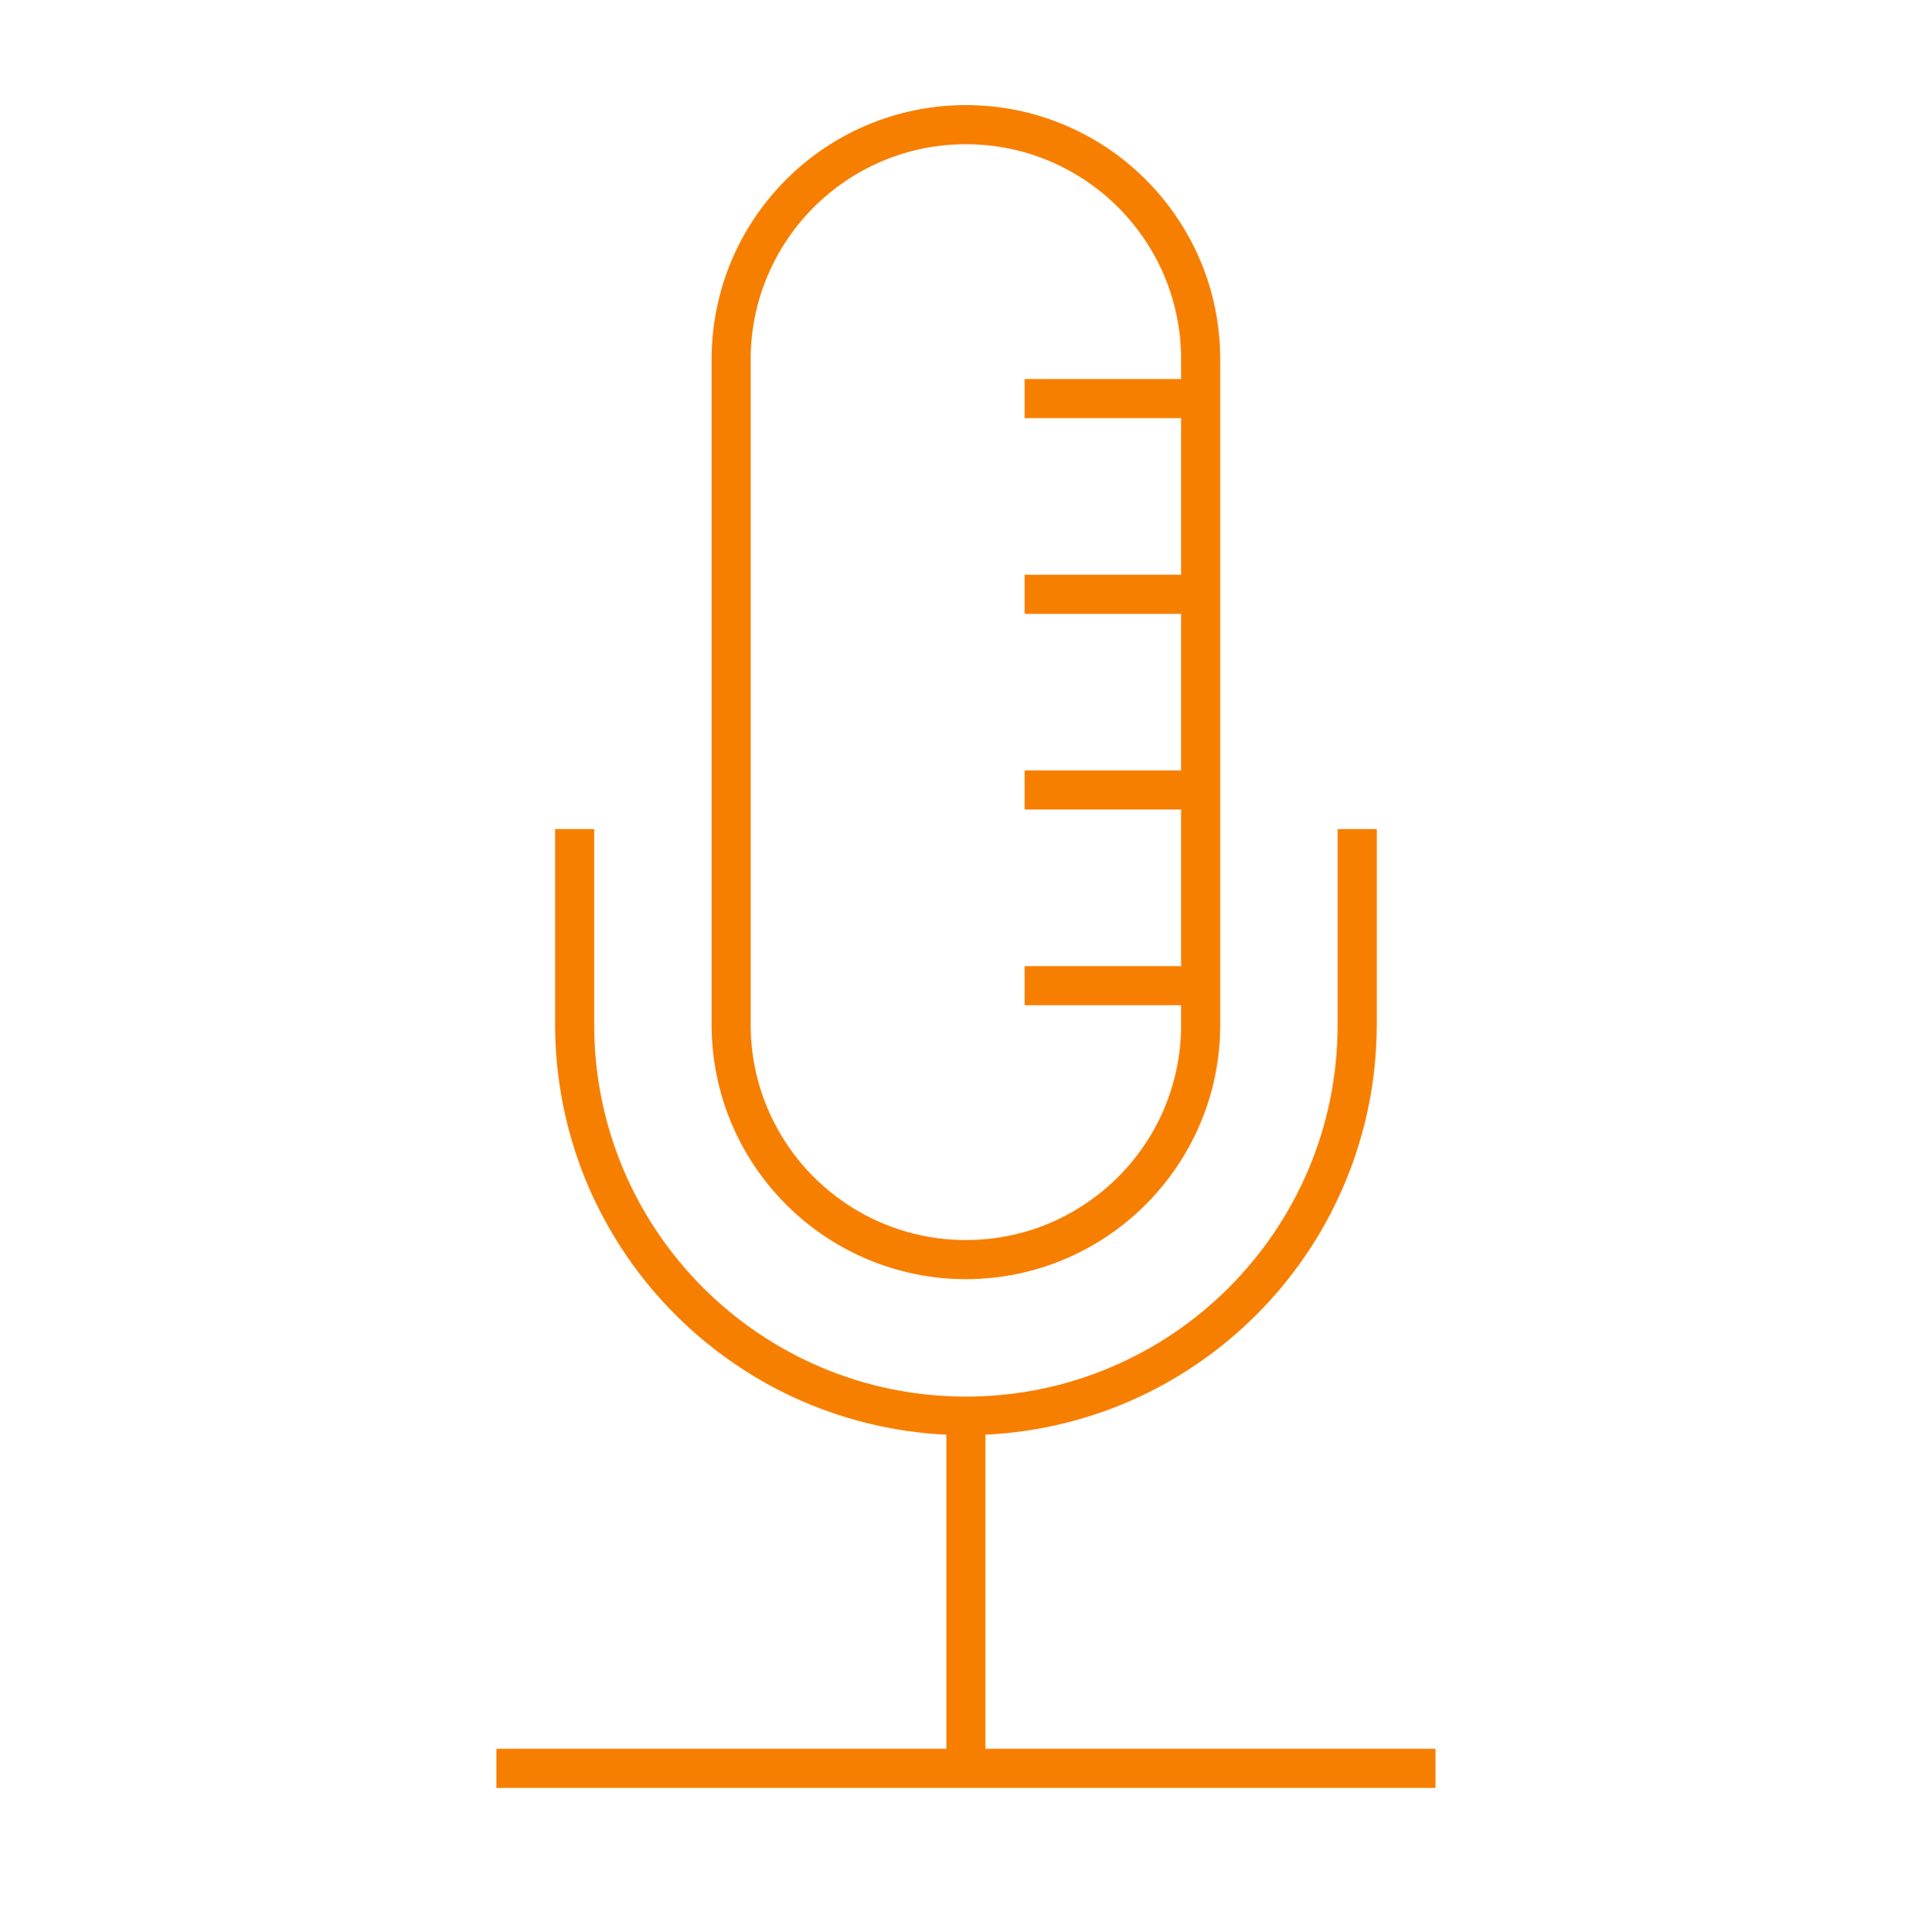
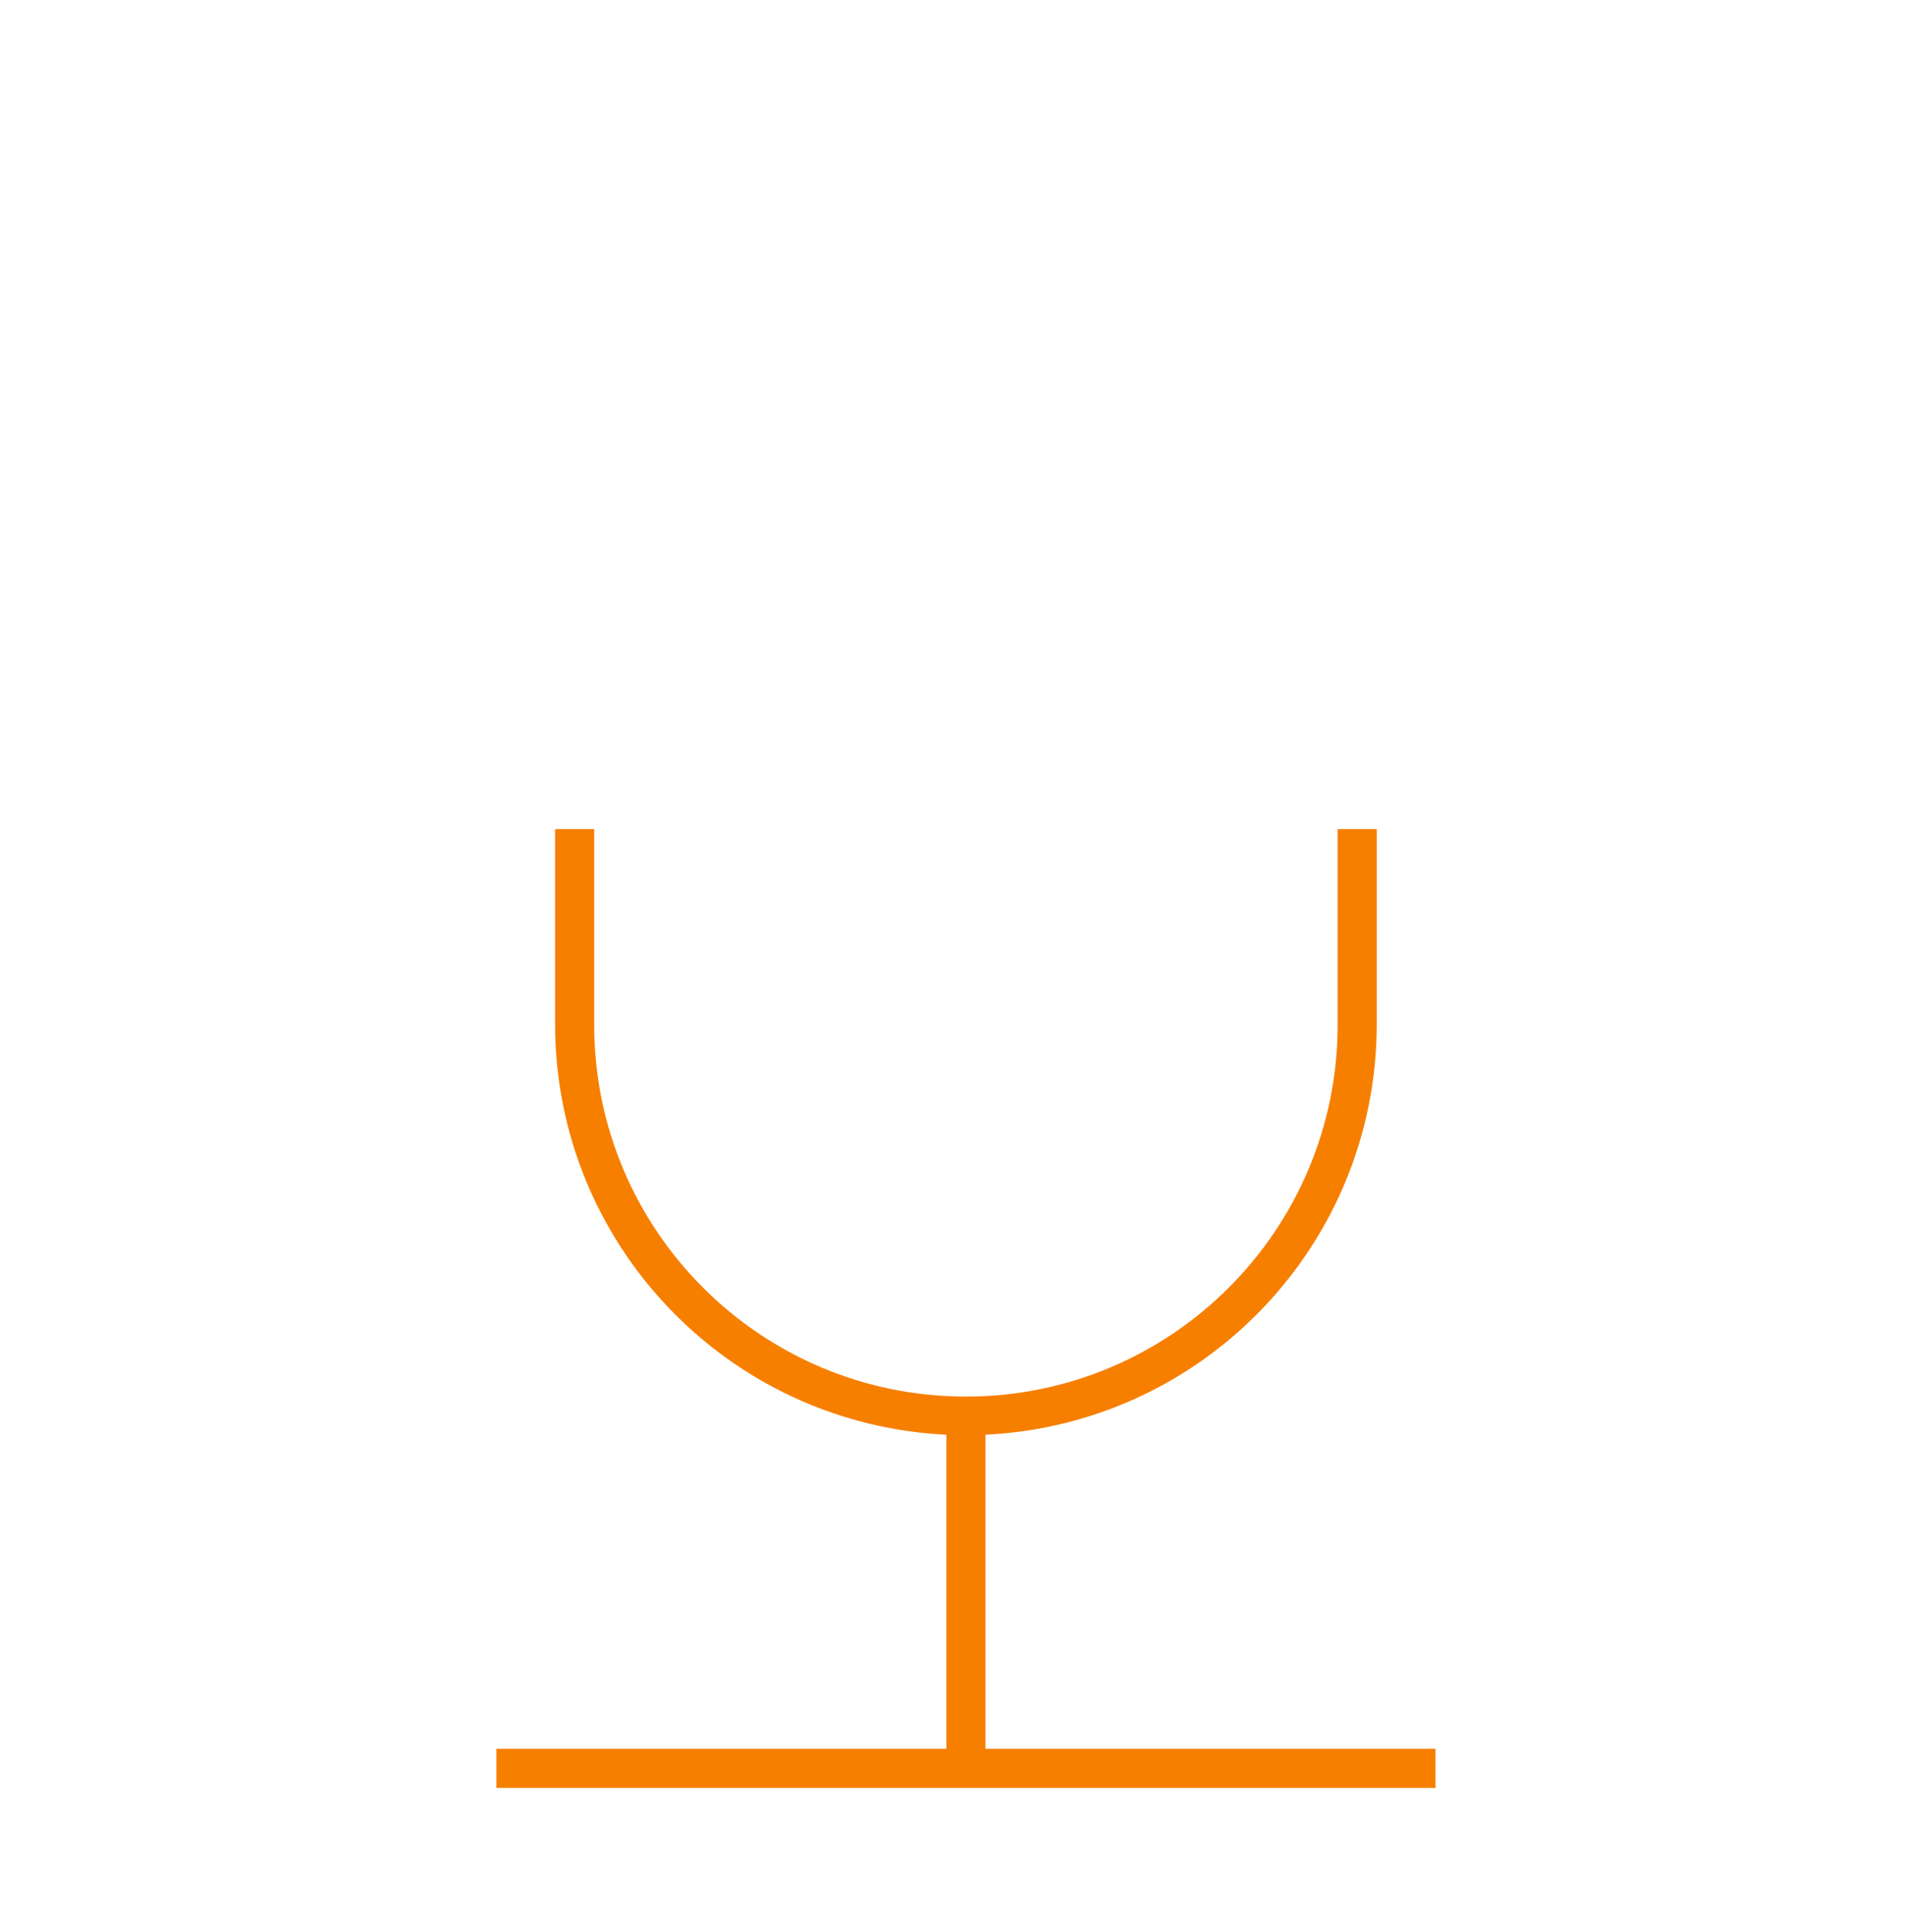
<svg xmlns="http://www.w3.org/2000/svg" width="71" height="72" xml:space="preserve" overflow="hidden">
  <g transform="translate(-394 -216)">
    <g>
      <g>
        <g>
          <g>
-             <path d="M430 263.667C435.233 263.661 439.473 259.42 439.479 254.188L439.479 229.396C439.479 224.161 435.235 219.917 430 219.917 424.765 219.917 420.521 224.161 420.521 229.396L420.521 254.188C420.527 259.42 424.767 263.661 430 263.667ZM421.979 229.396C421.979 224.966 425.57 221.375 430 221.375 434.43 221.375 438.021 224.966 438.021 229.396L438.021 230.125 432.188 230.125 432.188 231.583 438.021 231.583 438.021 237.417 432.188 237.417 432.188 238.875 438.021 238.875 438.021 244.708 432.188 244.708 432.188 246.167 438.021 246.167 438.021 252 432.188 252 432.188 253.458 438.021 253.458 438.021 254.188C438.021 258.617 434.43 262.208 430 262.208 425.57 262.208 421.979 258.617 421.979 254.188Z" fill="#F77F00" fill-rule="nonzero" fill-opacity="1" />
            <path d="M430.729 281.167 430.729 269.463C438.884 269.071 445.299 262.352 445.312 254.188L445.312 246.896 443.854 246.896 443.854 254.188C443.854 261.839 437.651 268.042 430 268.042 422.349 268.042 416.146 261.839 416.146 254.188L416.146 246.896 414.688 246.896 414.688 254.188C414.701 262.352 421.116 269.071 429.271 269.463L429.271 281.167 412.5 281.167 412.5 282.625 447.5 282.625 447.5 281.167Z" fill="#F77F00" fill-rule="nonzero" fill-opacity="1" />
          </g>
        </g>
      </g>
    </g>
  </g>
</svg>